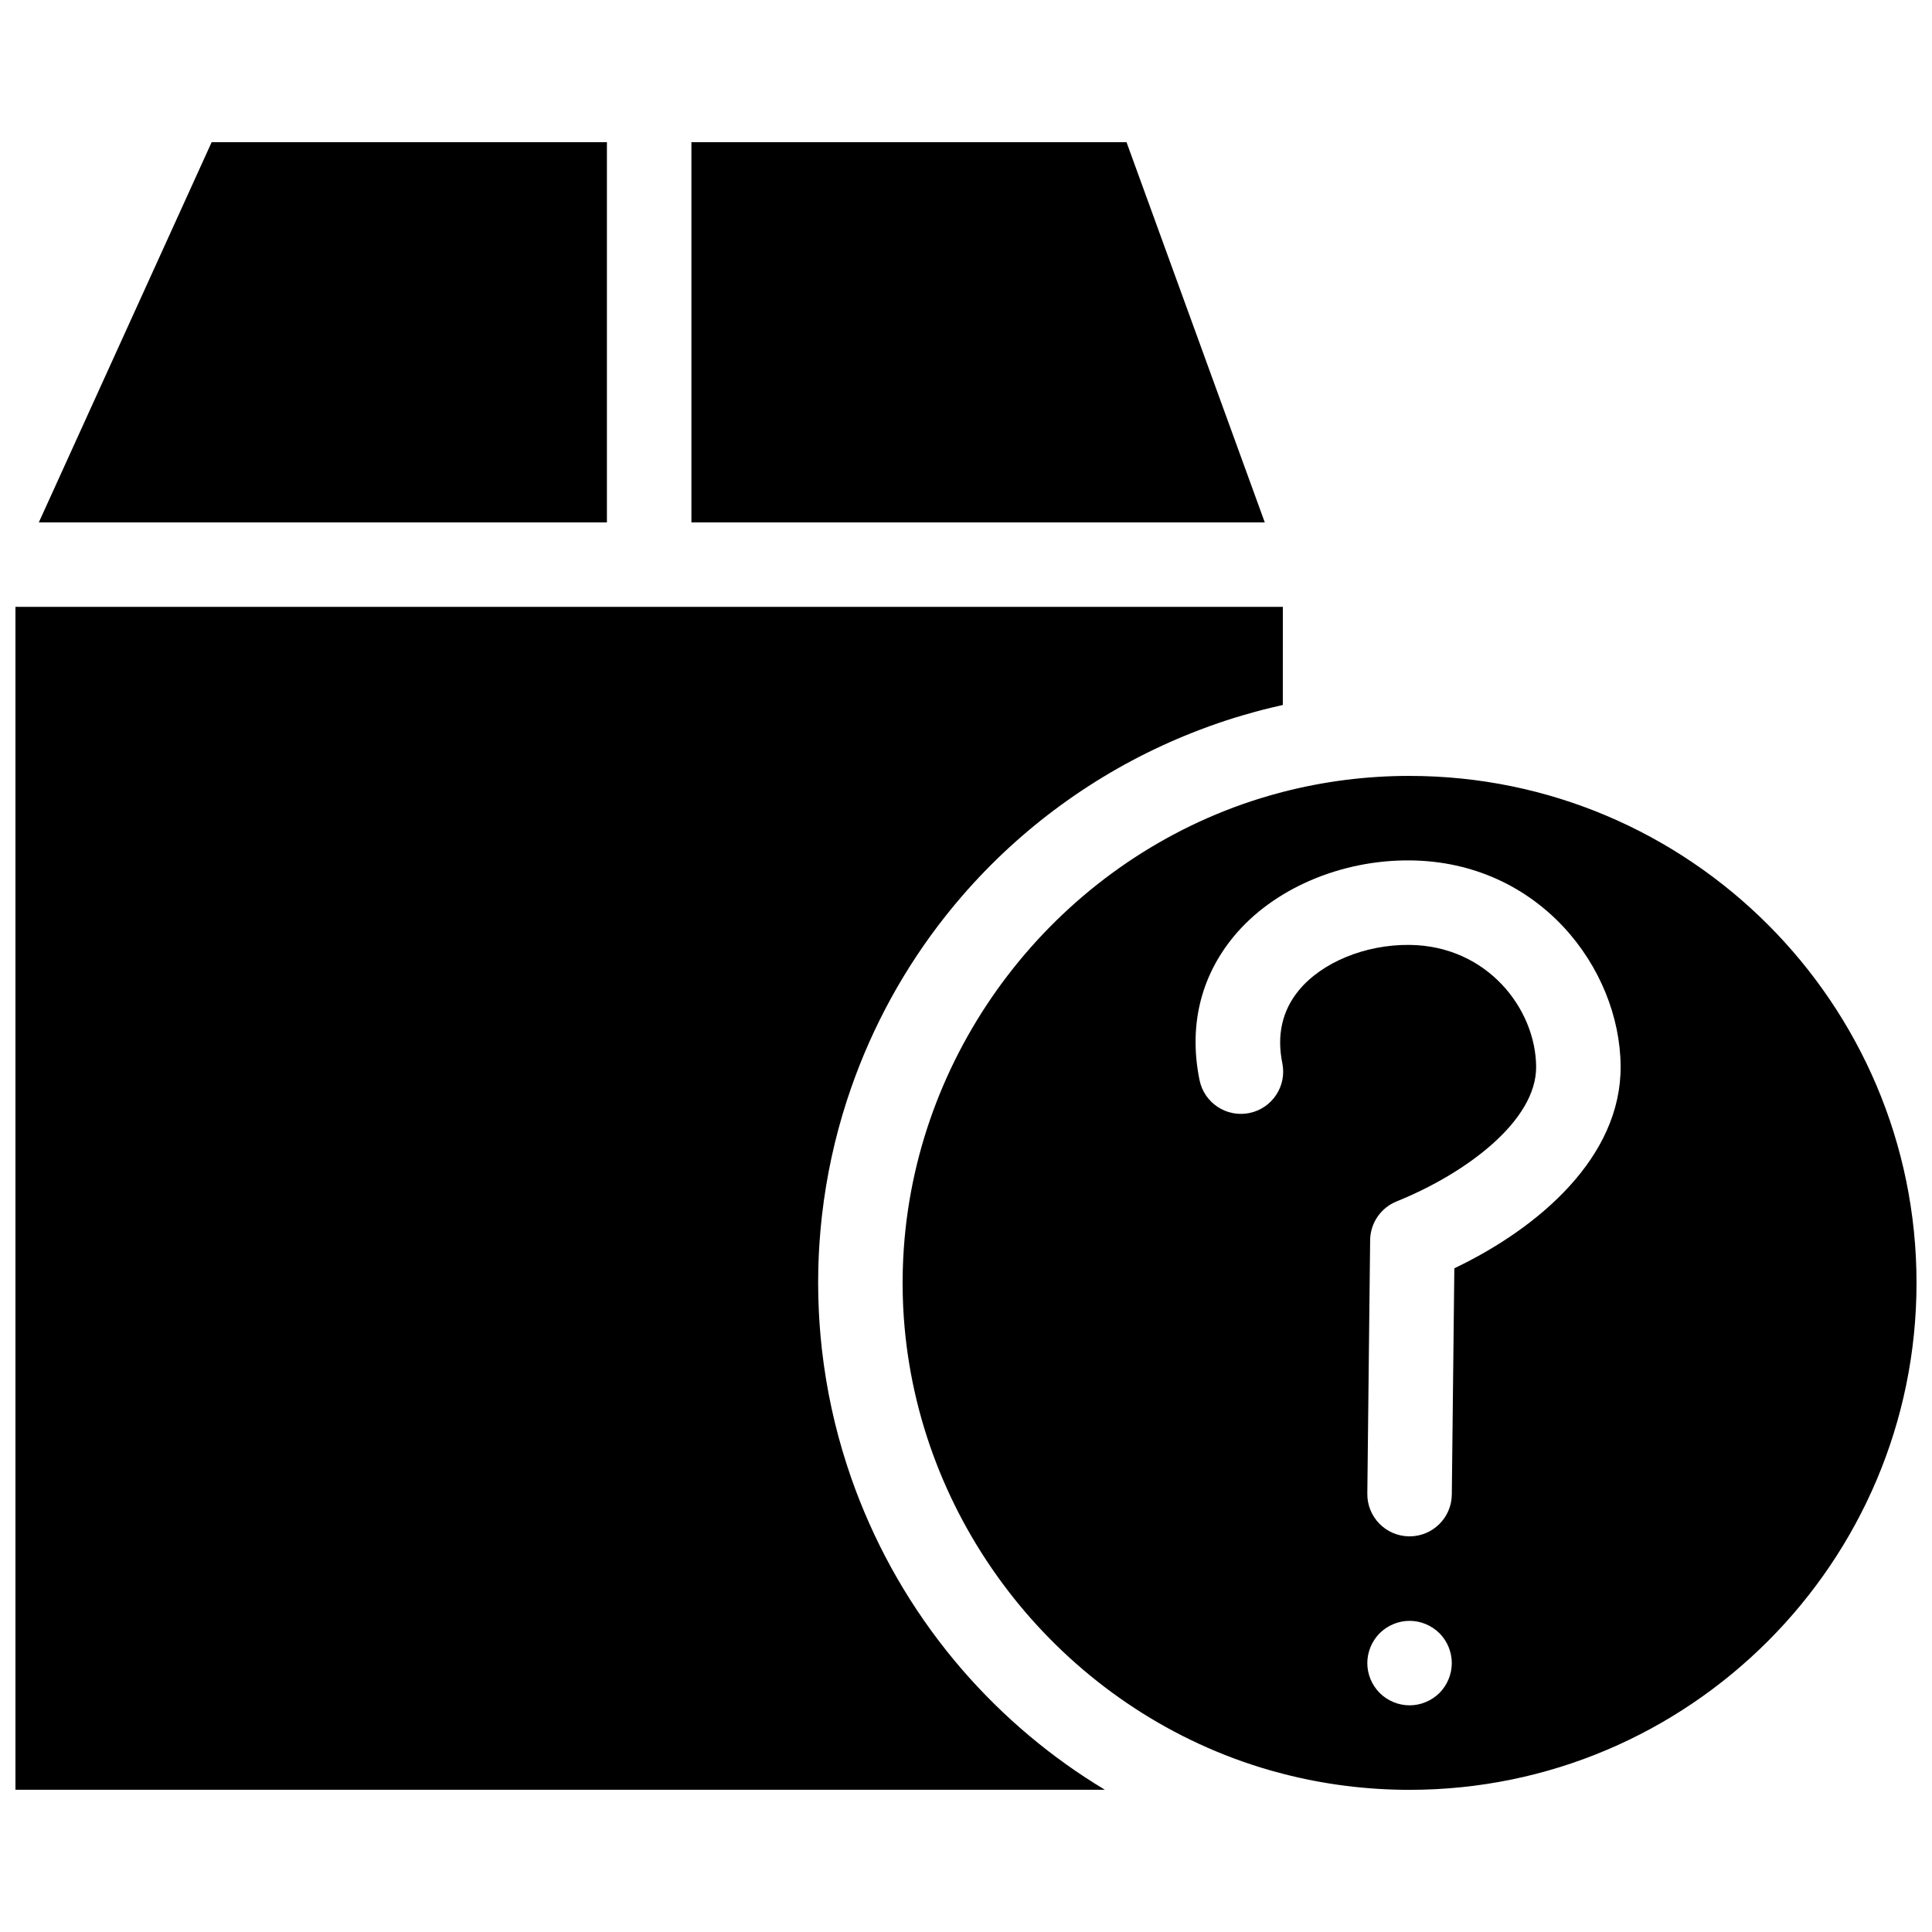
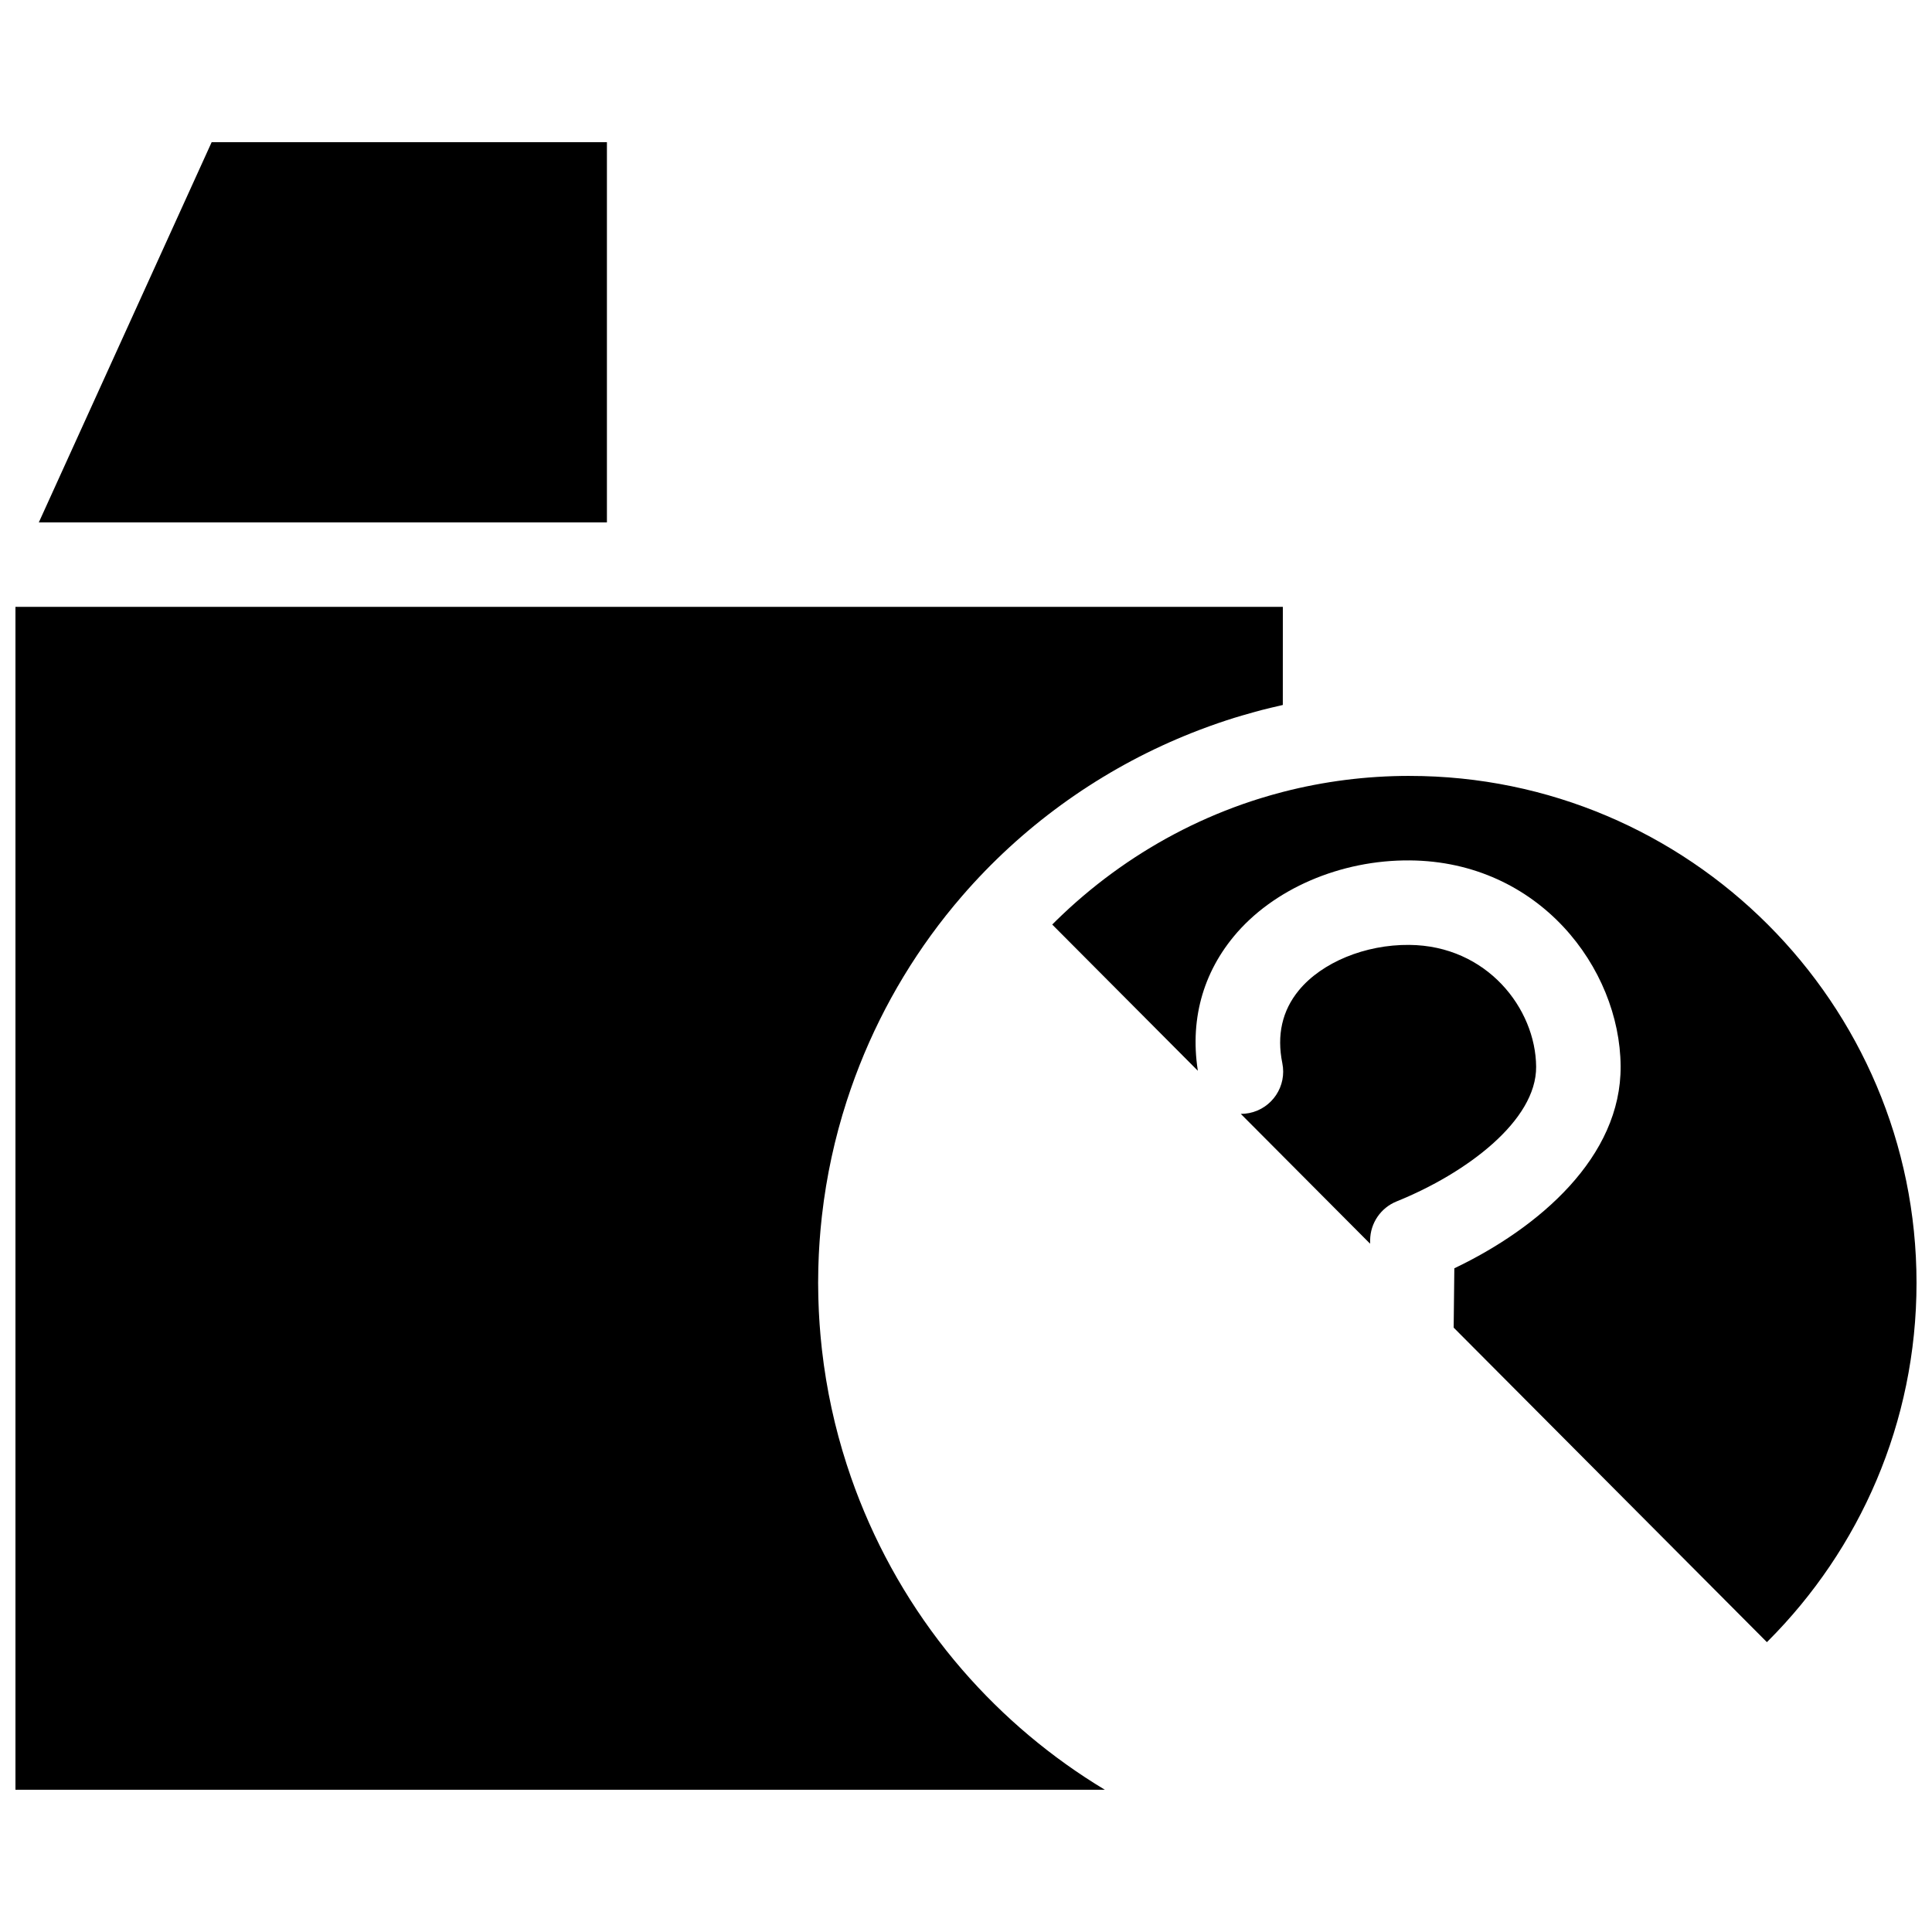
<svg xmlns="http://www.w3.org/2000/svg" width="800px" height="800px" version="1.1" viewBox="144 144 512 512">
  <defs>
    <clipPath id="b">
      <path d="m148.09 304h335.91v315h-335.91z" />
    </clipPath>
    <clipPath id="a">
-       <path d="m383 349h268.9v270h-268.9z" />
+       <path d="m383 349h268.9v270z" />
    </clipPath>
  </defs>
  <path d="m304.84 181.68h-104.75l-45.801 100.76h150.55z" />
  <g clip-path="url(#b)">
    <path d="m398.96 586.45c-11.594-13.406-20.73-28.578-27.152-44.816-0.238-0.602-0.465-1.207-0.699-1.812-0.176-0.461-0.355-0.922-0.527-1.383-0.328-0.879-0.641-1.766-0.953-2.648-0.062-0.184-0.129-0.363-0.191-0.547-0.355-1.023-0.699-2.051-1.031-3.086-0.012-0.035-0.023-0.066-0.035-0.102-3.133-9.699-5.344-19.805-6.531-30.219-0.023-0.195-0.043-0.387-0.066-0.582-0.102-0.91-0.191-1.82-0.277-2.731-0.035-0.371-0.066-0.742-0.098-1.117-0.066-0.789-0.133-1.582-0.188-2.375-0.035-0.527-0.07-1.055-0.102-1.582-0.039-0.676-0.082-1.348-0.113-2.027-0.035-0.715-0.059-1.43-0.082-2.148-0.02-0.516-0.039-1.027-0.051-1.547-0.031-1.246-0.051-2.504-0.051-3.766 0-1.258 0.02-2.516 0.047-3.773 0.012-0.516 0.035-1.027 0.051-1.547 0.023-0.715 0.047-1.434 0.082-2.148 0.031-0.676 0.074-1.352 0.113-2.027 0.031-0.527 0.062-1.055 0.102-1.582 0.055-0.793 0.117-1.586 0.188-2.375 0.031-0.371 0.066-0.746 0.098-1.117 0.086-0.914 0.176-1.824 0.277-2.731 0.023-0.195 0.043-0.387 0.066-0.582 1.188-10.414 3.398-20.523 6.531-30.223 0.012-0.031 0.02-0.066 0.031-0.098 0.336-1.035 0.676-2.062 1.035-3.086 0.062-0.18 0.129-0.363 0.191-0.543 0.312-0.887 0.625-1.773 0.953-2.652 0.172-0.461 0.352-0.918 0.523-1.375 0.234-0.605 0.461-1.215 0.699-1.82 6.422-16.238 15.559-31.41 27.152-44.812 15.723-18.18 35.305-32.355 57.051-41.656 0.57-0.246 1.145-0.484 1.719-0.723 1.395-0.578 2.797-1.137 4.211-1.672 0.828-0.316 1.66-0.629 2.5-0.93 0.816-0.293 1.633-0.586 2.457-0.867 1.391-0.477 2.785-0.938 4.191-1.375 0.699-0.219 1.402-0.418 2.102-0.629 1.094-0.324 2.191-0.637 3.297-0.934 0.629-0.172 1.254-0.348 1.883-0.512 1.547-0.398 3.106-0.77 4.668-1.121 0.309-0.07 0.617-0.156 0.926-0.223l0.008-25.996h-335.87v313.48h288.71c-14.105-8.488-26.906-19.211-37.848-31.863z" />
  </g>
-   <path d="m442.54 181.68h-115.31v100.76h151.95z" />
  <g clip-path="url(#a)">
    <path d="m517.55 349.62c-11.555 0-22.773 1.465-33.477 4.223-0.066 0.02-0.133 0.035-0.199 0.051-0.922 0.238-1.844 0.492-2.758 0.75-0.27 0.074-0.539 0.156-0.809 0.234-0.676 0.195-1.352 0.398-2.027 0.605-0.473 0.145-0.945 0.293-1.414 0.441-0.418 0.133-0.832 0.27-1.25 0.406-0.703 0.234-1.402 0.469-2.102 0.711-0.105 0.035-0.211 0.074-0.316 0.113-49.828 17.578-85.926 64.02-89.672 117.59-0.004 0.074-0.008 0.148-0.016 0.223-0.062 0.898-0.113 1.793-0.156 2.695-0.02 0.418-0.031 0.836-0.047 1.254-0.023 0.609-0.051 1.219-0.062 1.832-0.031 1.074-0.047 2.148-0.047 3.223 0 1.078 0.016 2.152 0.043 3.223 0.016 0.609 0.039 1.223 0.062 1.832 0.016 0.418 0.027 0.84 0.047 1.258 0.043 0.898 0.094 1.797 0.156 2.695 0.004 0.074 0.008 0.148 0.016 0.223 3.75 53.562 39.836 99.996 89.652 117.58 0.121 0.043 0.238 0.082 0.355 0.125 0.684 0.238 1.375 0.469 2.066 0.699 0.43 0.141 0.859 0.281 1.289 0.418 0.457 0.145 0.914 0.289 1.375 0.43 0.688 0.211 1.379 0.418 2.07 0.617 0.258 0.074 0.512 0.148 0.766 0.219 0.934 0.262 1.867 0.52 2.809 0.762 0.051 0.012 0.102 0.027 0.156 0.039 10.707 2.766 21.93 4.234 33.488 4.234 74.082 0 134.35-60.27 134.35-134.35 0-74.082-60.27-134.35-134.35-134.35zm7.922 243.03c-2.094 2.082-4.973 3.281-7.914 3.281-2.957 0-5.844-1.199-7.926-3.281s-3.281-4.969-3.281-7.914c0-2.945 1.199-5.832 3.281-7.914 2.082-2.082 4.969-3.281 7.926-3.281 2.945 0 5.82 1.195 7.914 3.281 2.082 2.082 3.269 4.973 3.269 7.914 0 2.941-1.188 5.832-3.269 7.914zm3.941-112.54-0.668 59.969c-0.07 6.141-5.066 11.07-11.195 11.07h-0.125c-6.184-0.066-11.137-5.137-11.07-11.32l0.746-67.18c0.051-4.519 2.816-8.566 7.004-10.258 18.492-7.465 37.098-21.402 36.988-35.707-0.121-15.391-13.016-32.105-33.637-32.277-11.676-0.102-23.141 4.629-29.242 12.031-4.426 5.371-5.898 11.875-4.383 19.324 1.23 6.059-2.684 11.969-8.742 13.203-6.059 1.23-11.969-2.68-13.203-8.742-2.887-14.191 0.242-27.34 9.047-38.023 10.383-12.602 28.293-20.34 46.707-20.184 34.23 0.281 55.641 28.504 55.844 54.492 0.188 24.047-21.531 42.848-44.07 53.602z" />
  </g>
</svg>